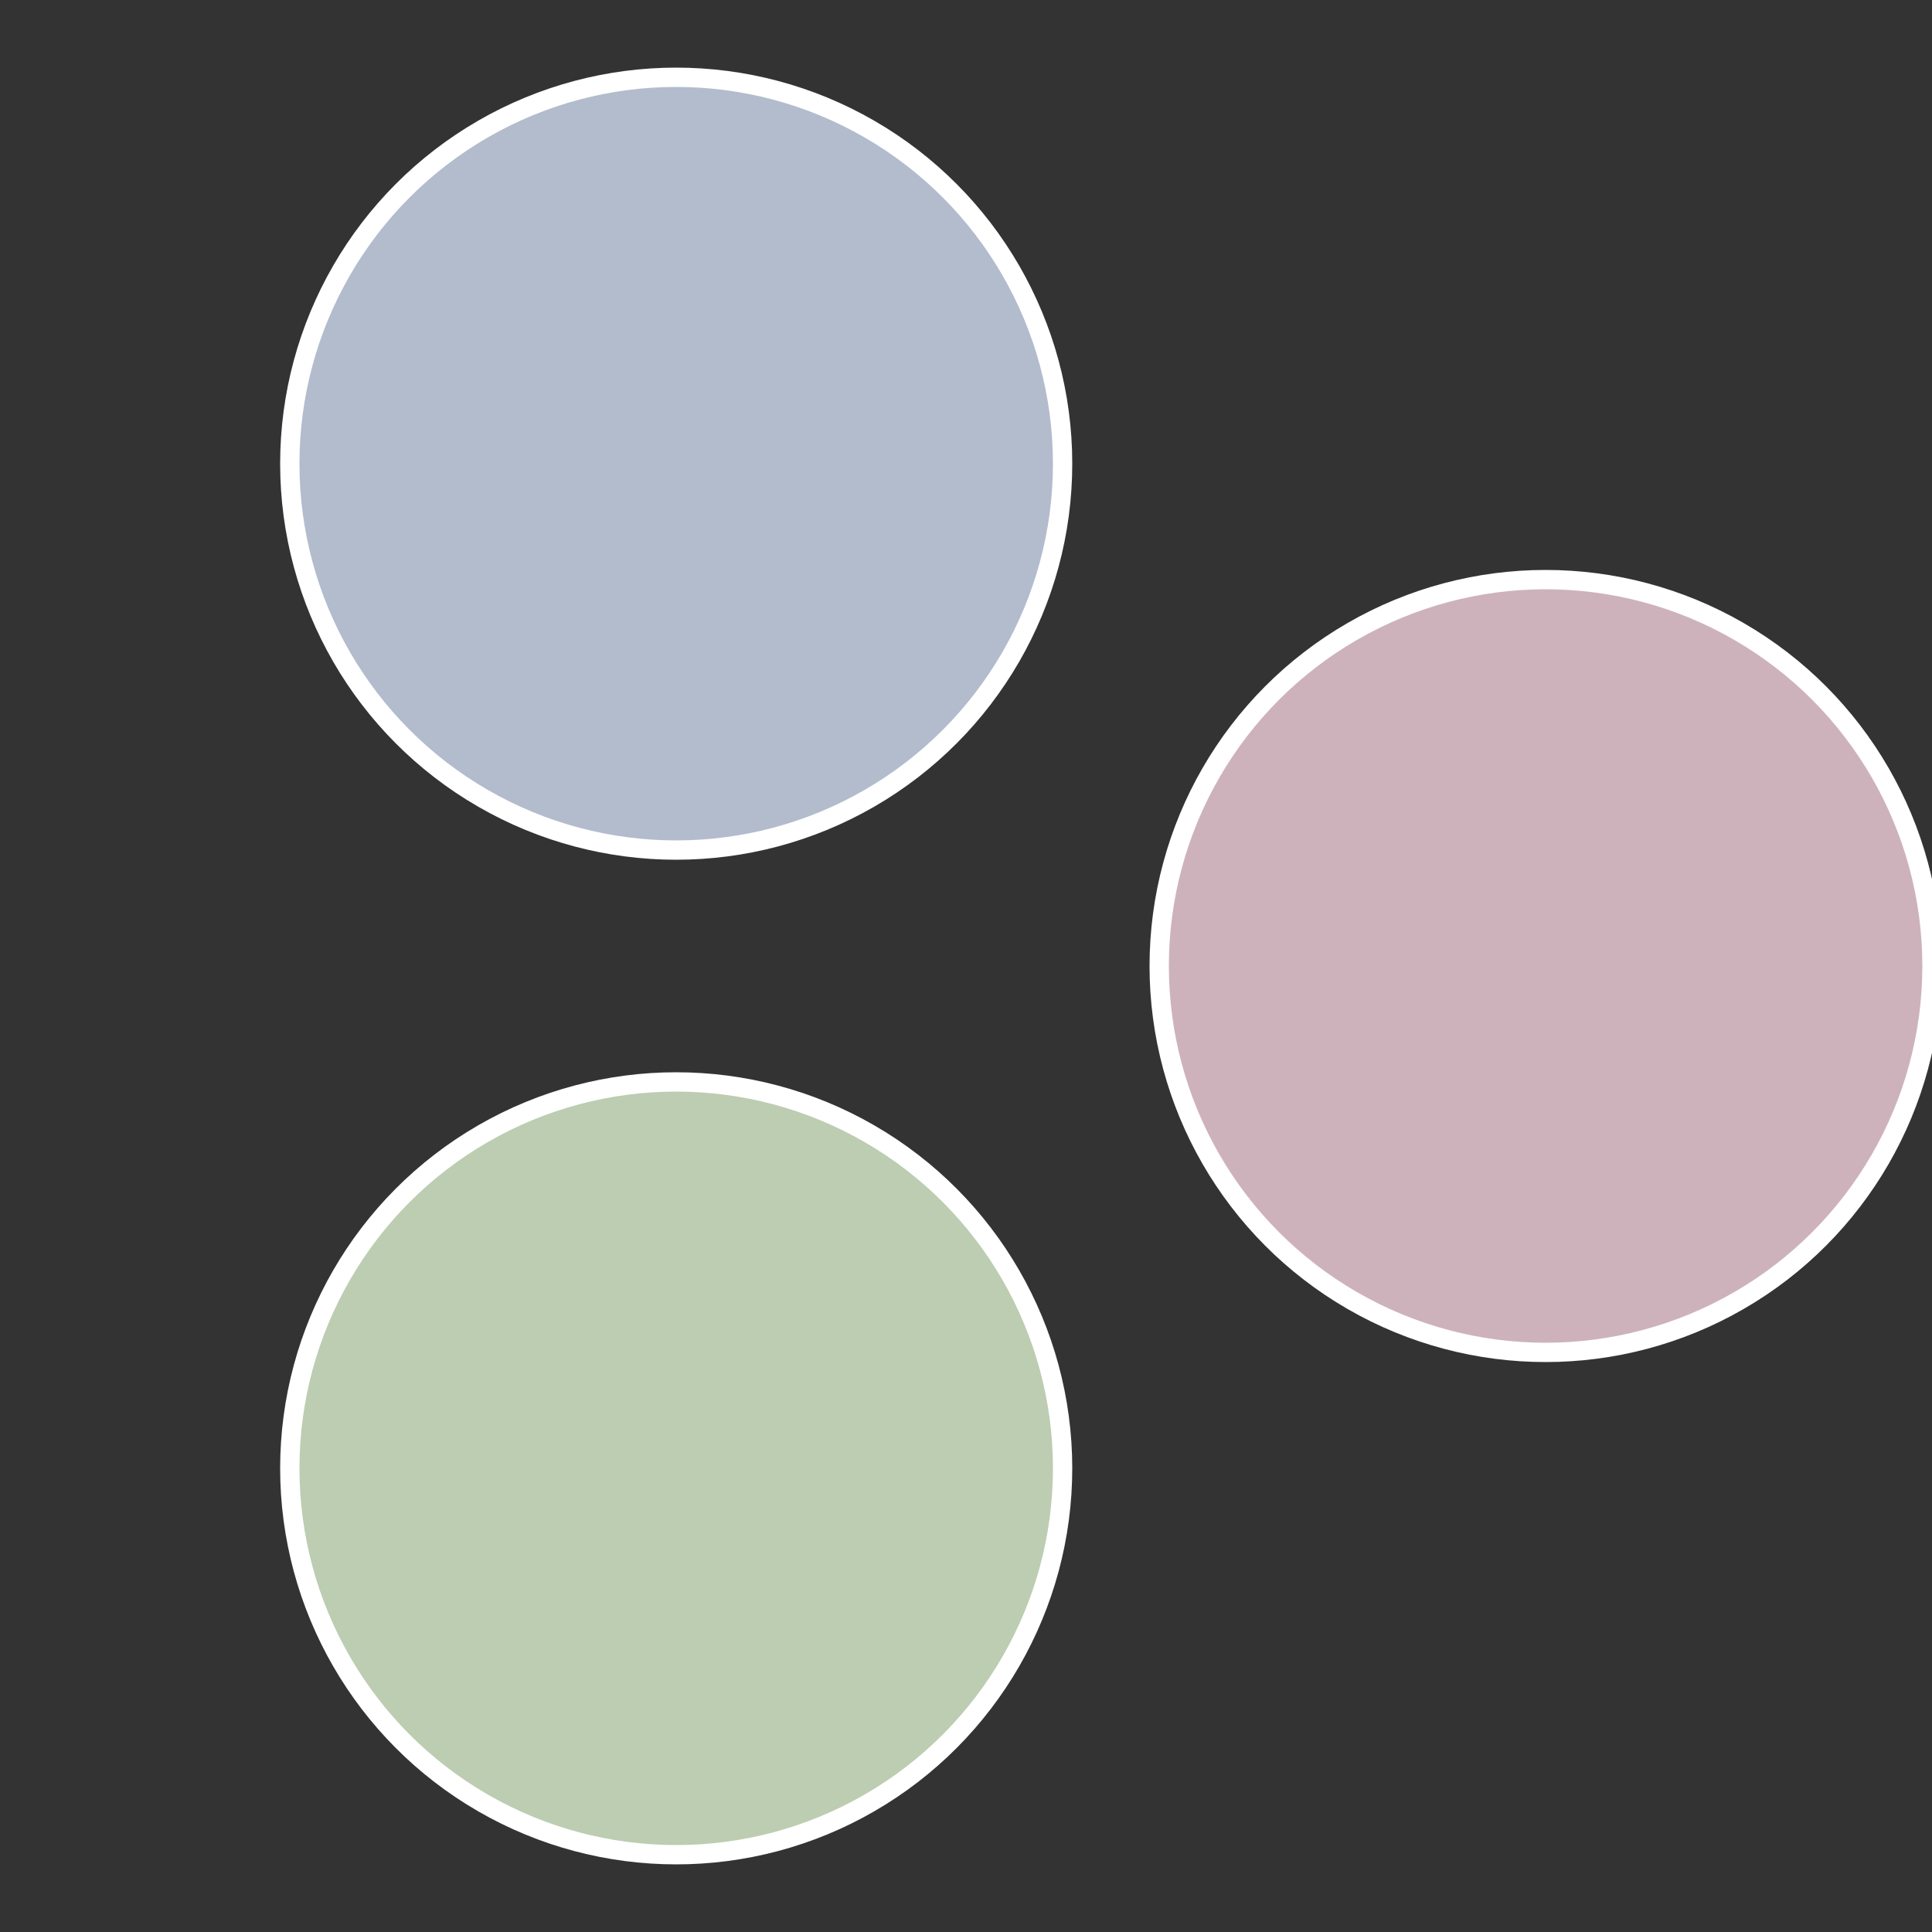
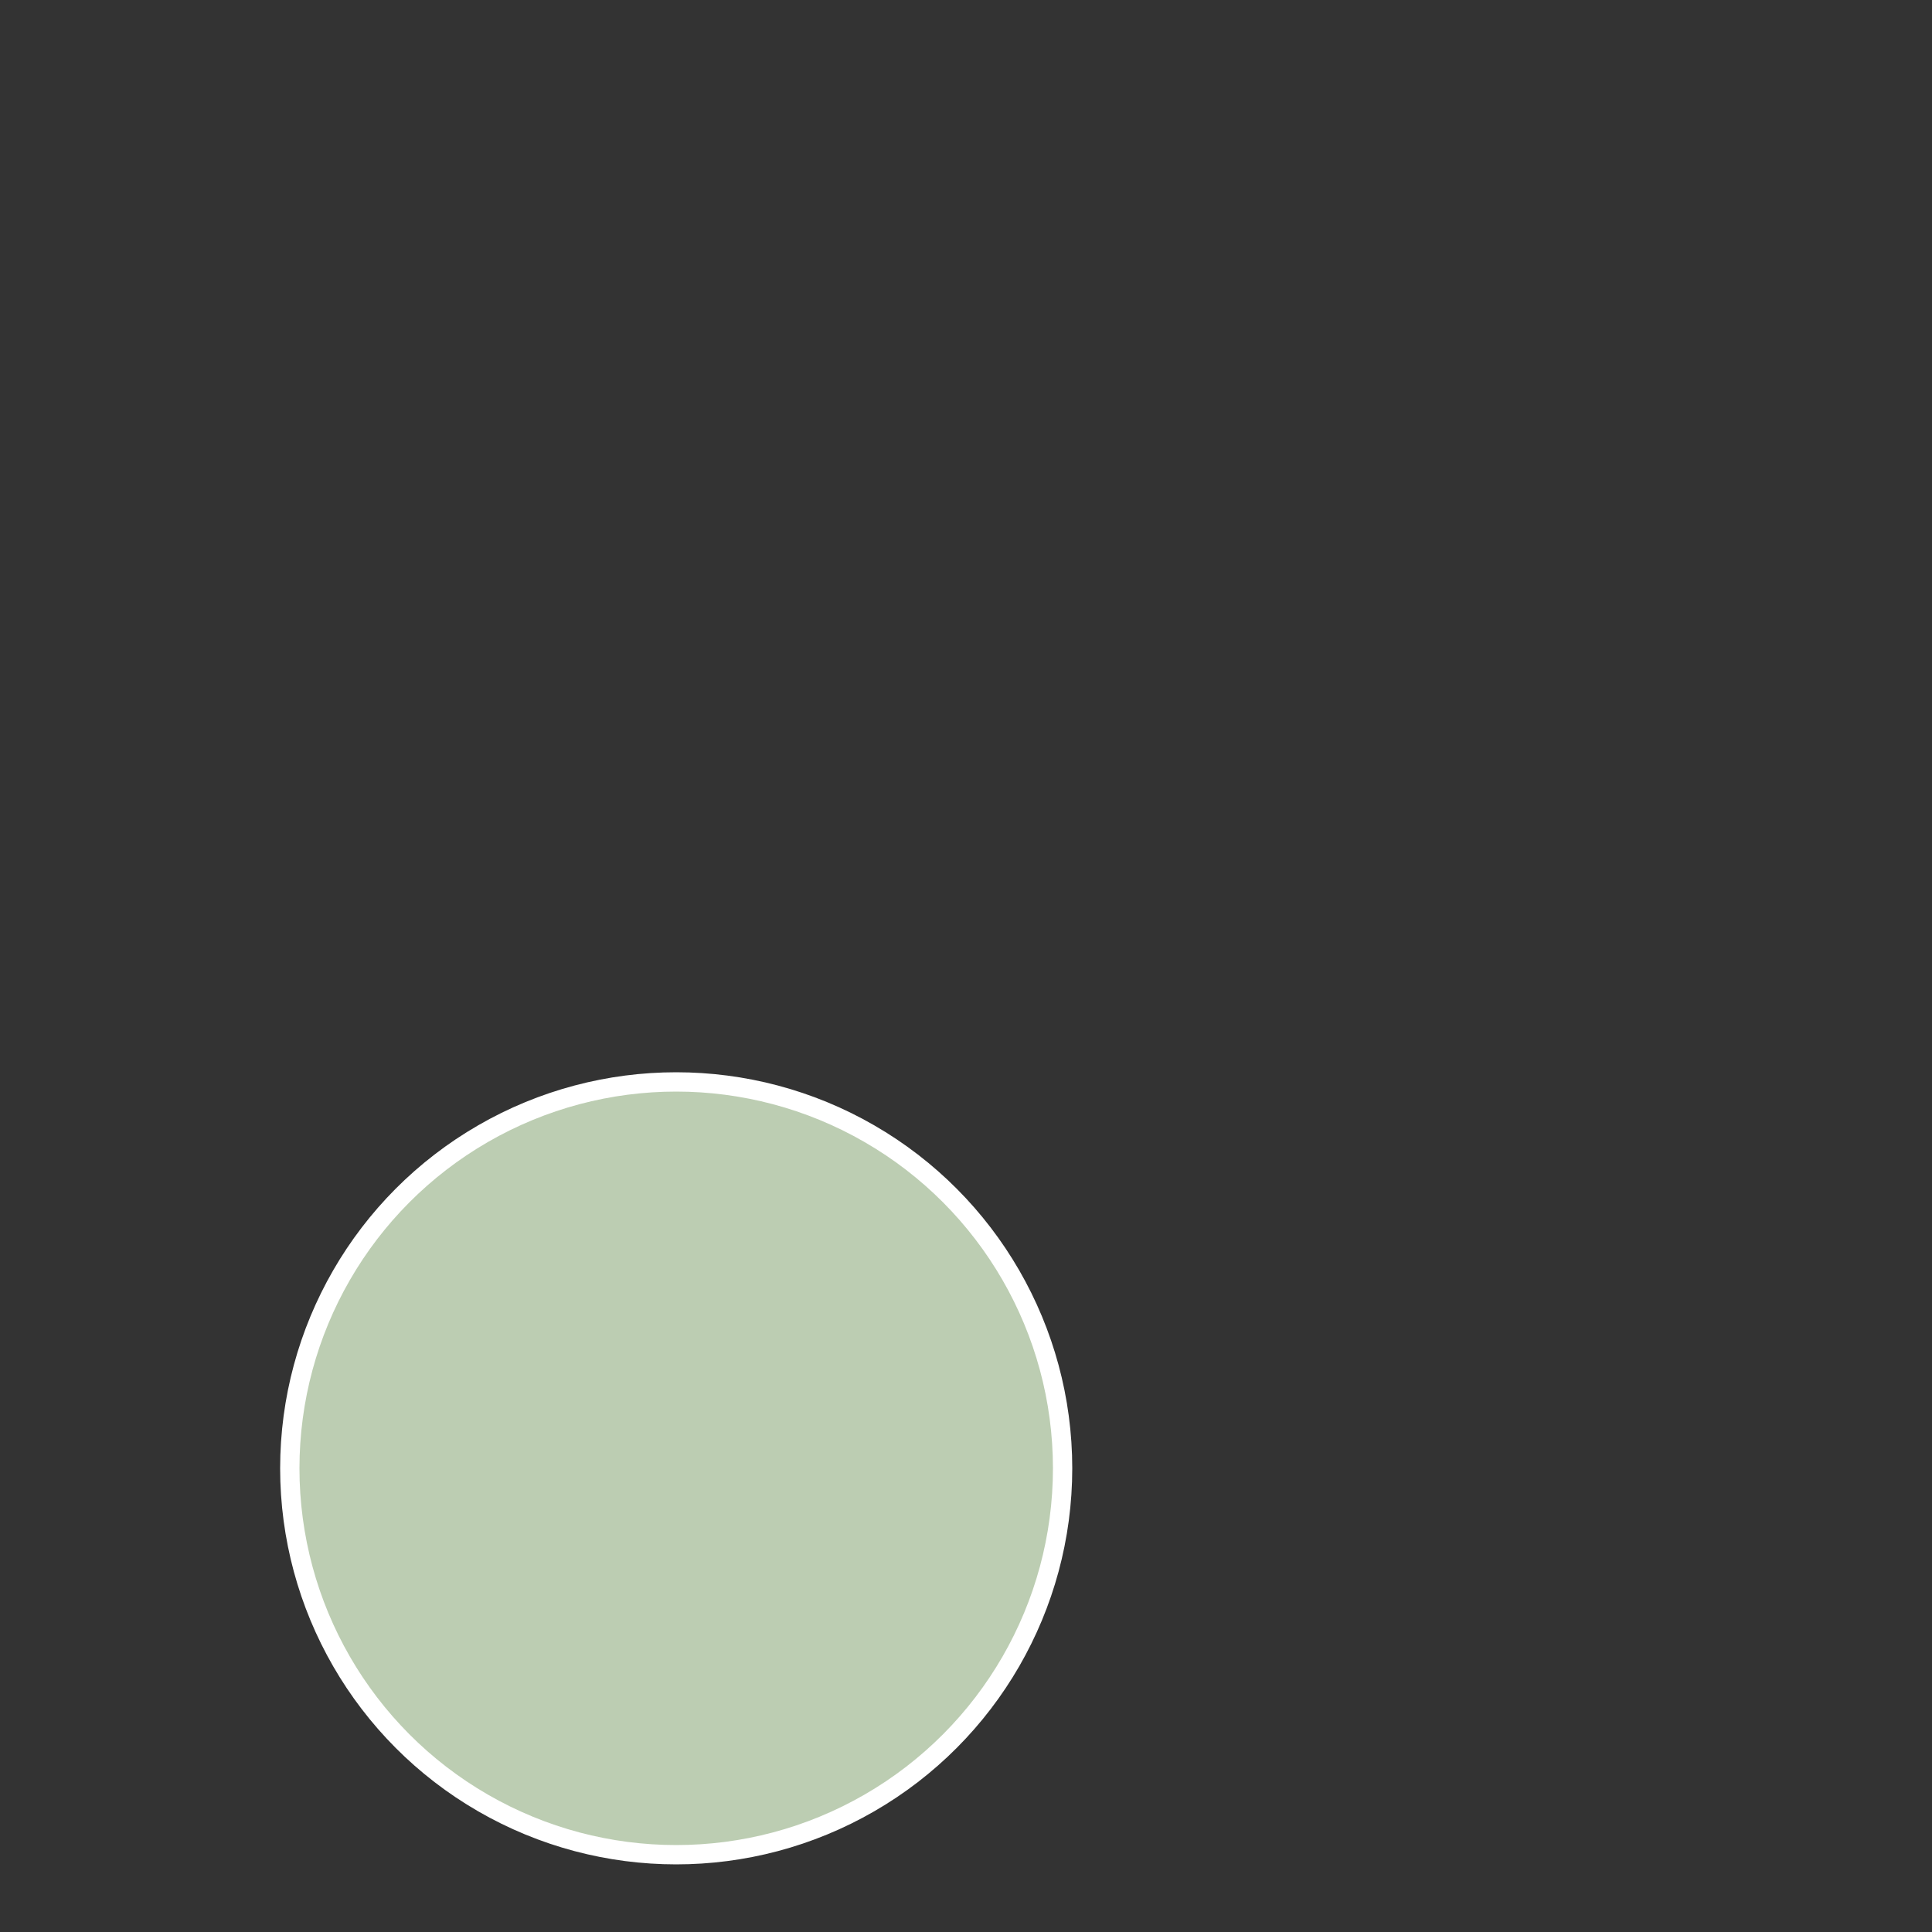
<svg xmlns="http://www.w3.org/2000/svg" width="500" height="500" viewBox="-1 -1 2 2">
  <rect x="-1" y="-1" width="2" height="2" fill="#333333" stroke="none" />
-   <circle cx="0.6" cy="0" r="0.4" fill="#cdb2bc" stroke="#fff" stroke-width="1%" />
  <circle cx="-0.3" cy="0.52" r="0.4" fill="#bccdb2" stroke="#fff" stroke-width="1%" />
-   <circle cx="-0.3" cy="-0.52" r="0.4" fill="#b2bccd" stroke="#fff" stroke-width="1%" />
</svg>